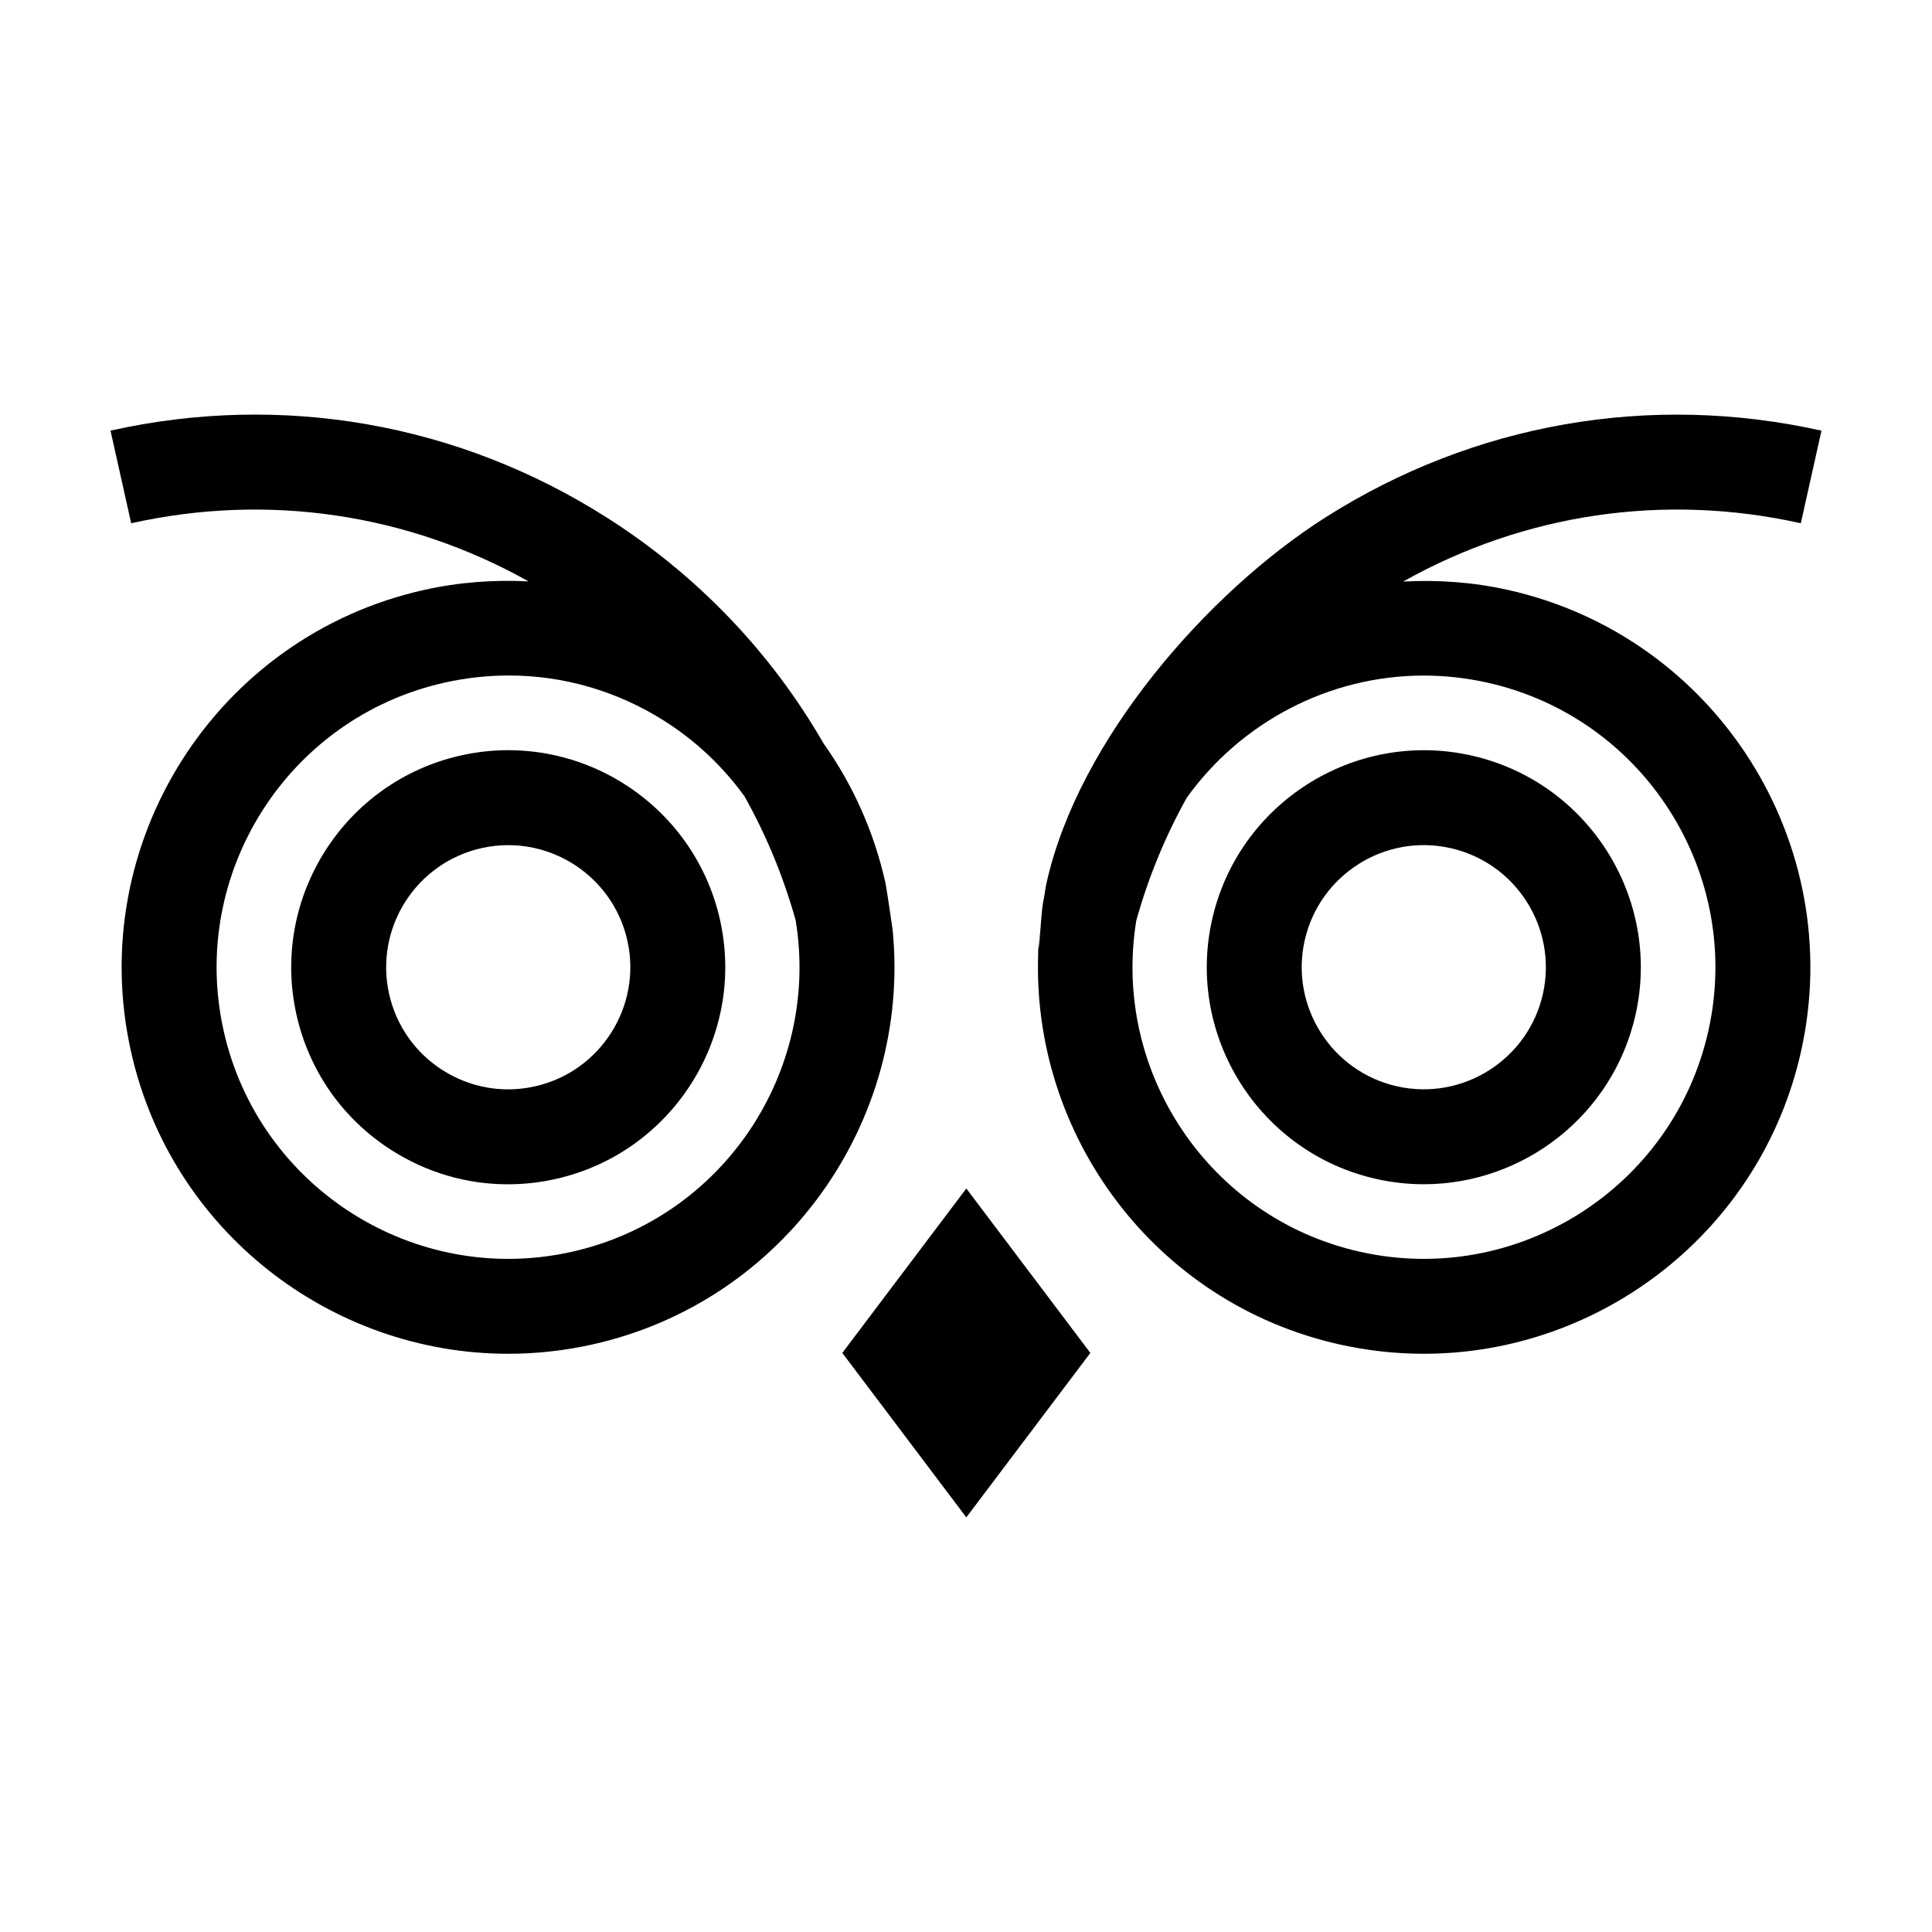
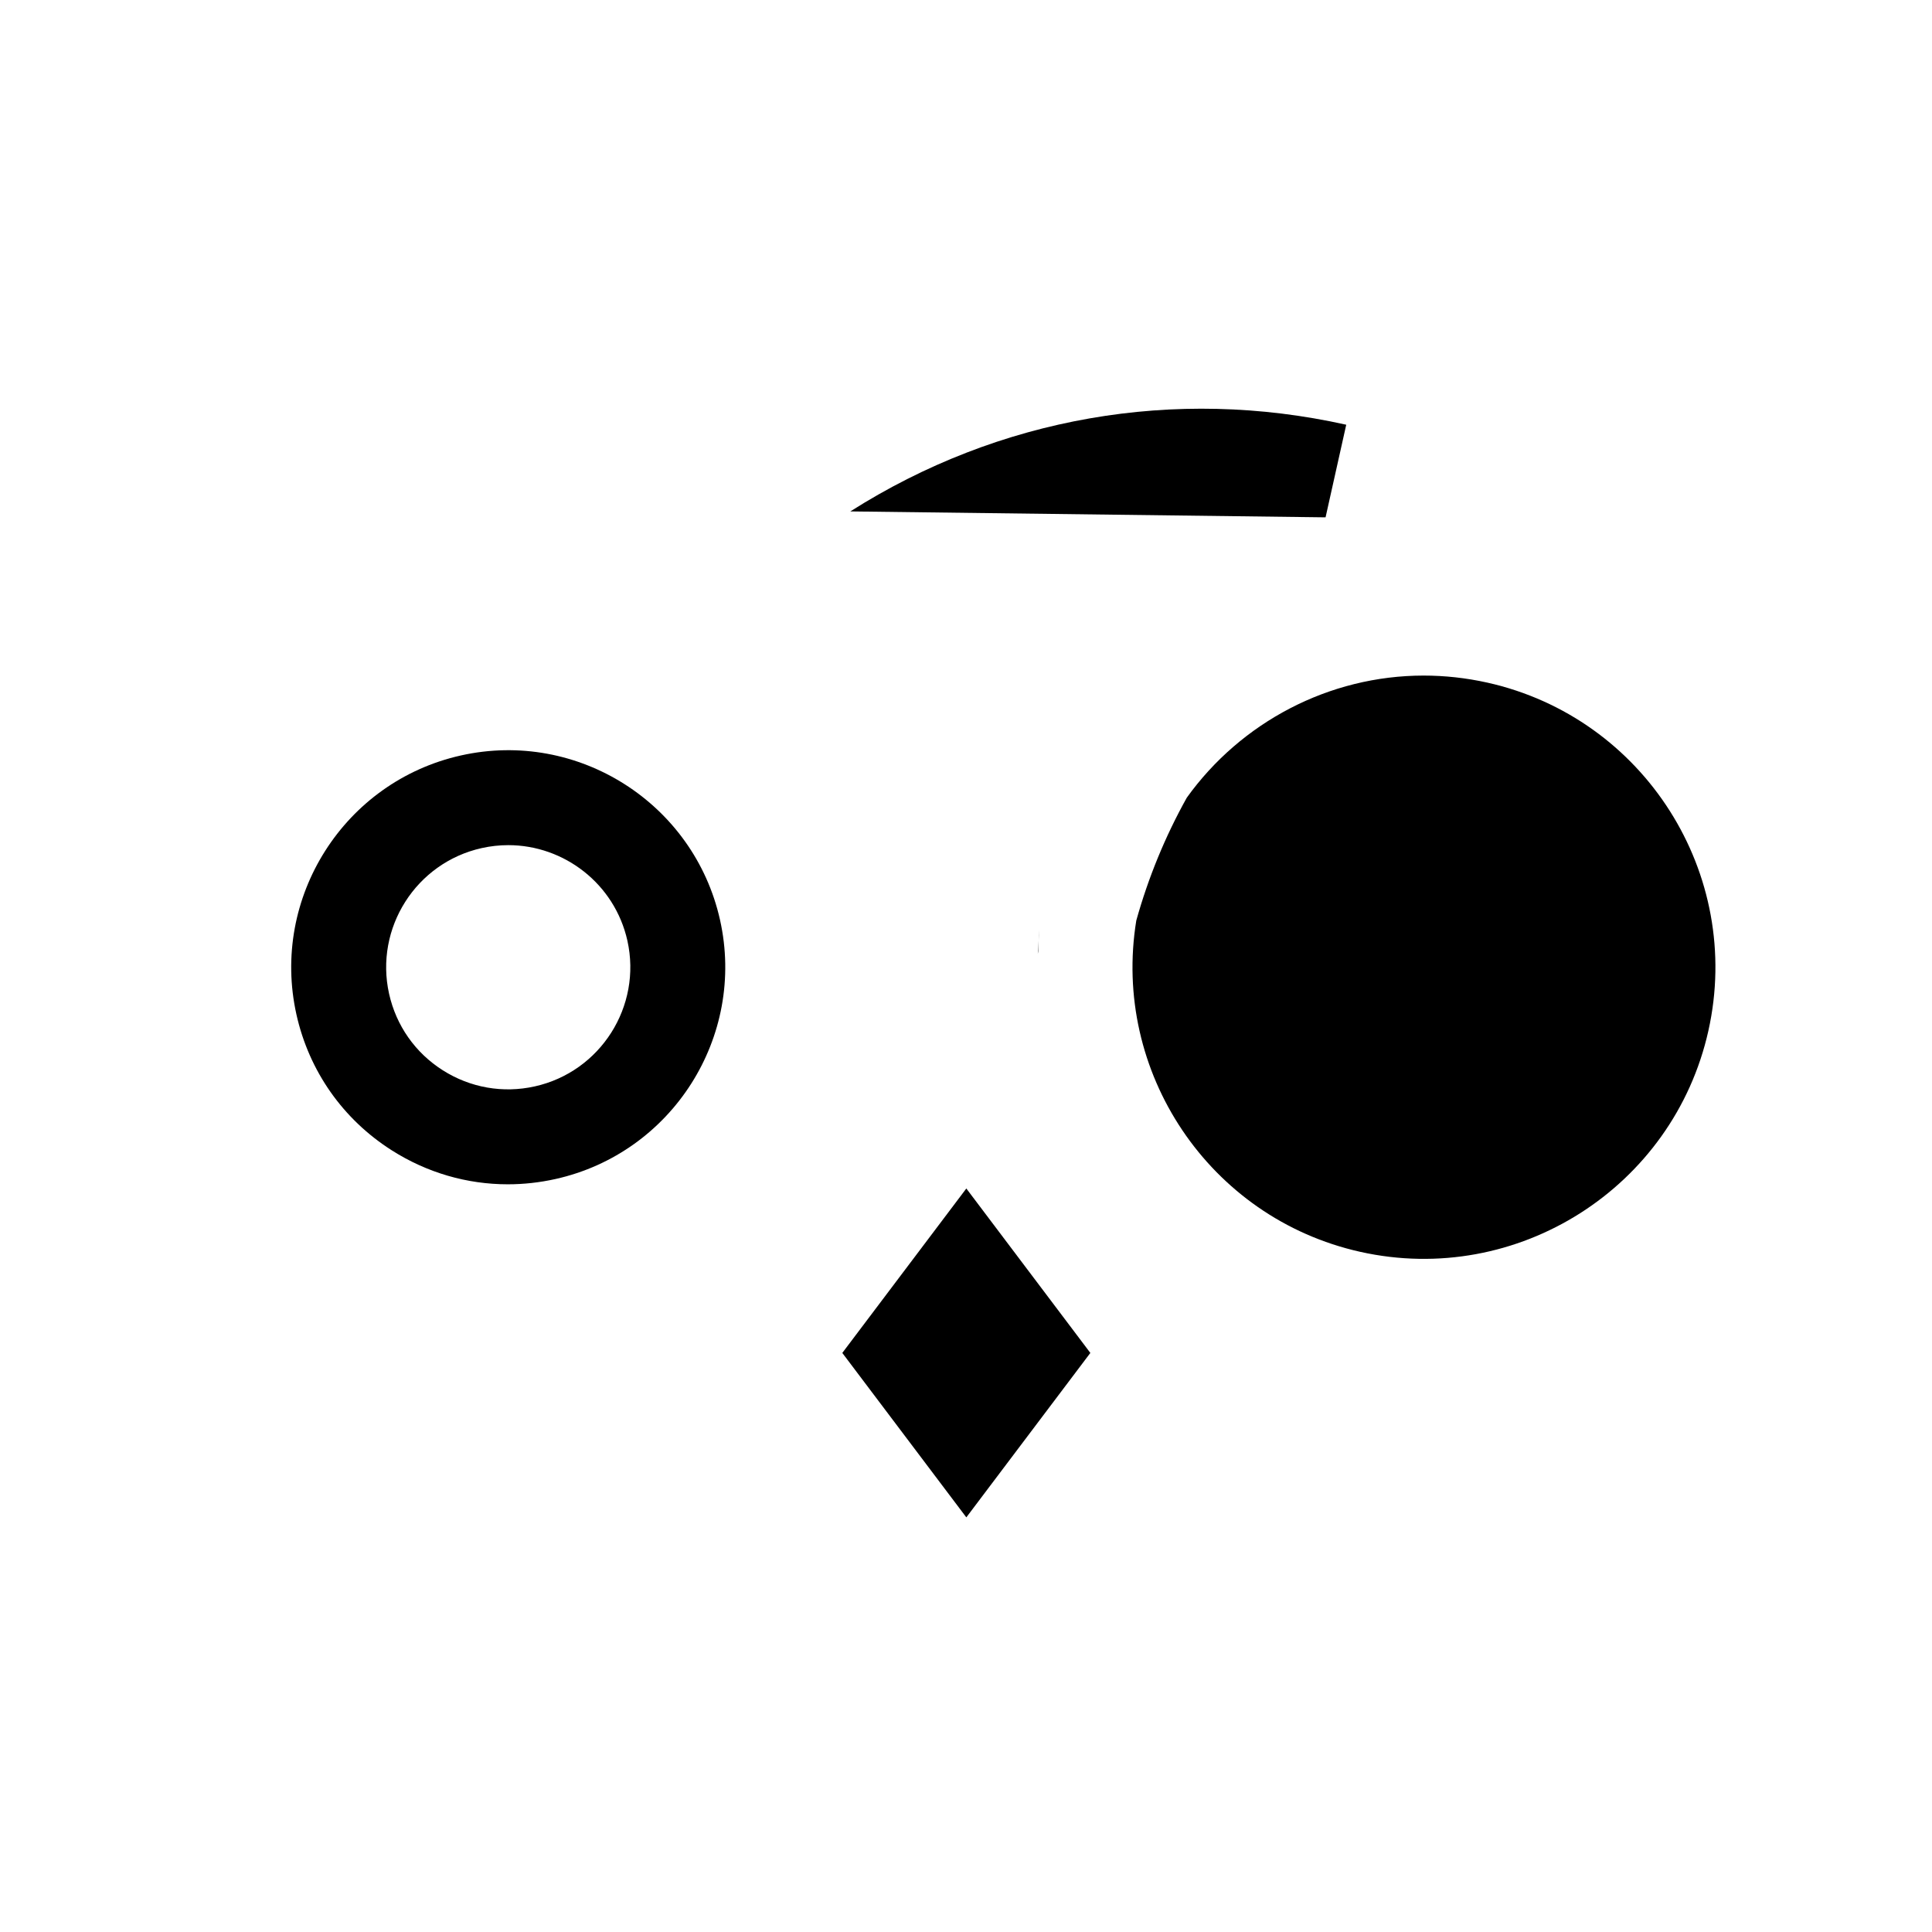
<svg xmlns="http://www.w3.org/2000/svg" fill="#000000" width="800px" height="800px" version="1.1" viewBox="144 144 512 512">
  <g>
-     <path d="m284.05 298.07c-9.18-0.469-18.477 0.215-27.688 2.273-55.121 12.309-89.961 67.164-77.656 122.29 10.637 47.648 53.051 80.137 99.965 80.133 7.367 0 14.848-0.801 22.328-2.469 50.961-11.383 84.5-59.133 79.566-109.83 0 0-1.605-11.117-1.906-12.465-3.019-13.523-8.625-26.023-16.41-36.984-13.871-24.066-33.418-44.602-57.535-59.918-39.305-24.961-85.973-33.125-131.43-22.98l5.481 24.551c36.168-8.07 73.23-2.578 105.29 15.398zm36.062 37.012c8.395 5.332 15.508 12.113 21.172 19.93 5.777 10.289 10.34 21.316 13.582 32.91 6.535 40.059-19.234 78.871-59.344 87.824-41.578 9.297-82.977-17-92.258-58.594-9.285-41.586 17-82.977 58.59-92.258 5.648-1.258 11.336-1.879 16.984-1.879 14.496-0.004 28.73 4.102 41.273 12.066z" />
    <path d="m266.16 344.2c-30.949 6.906-50.508 37.707-43.602 68.652 3.344 14.992 12.328 27.781 25.297 36.016 9.332 5.926 19.922 8.984 30.719 8.984 4.207 0 8.438-0.465 12.641-1.402 30.949-6.906 50.508-37.711 43.602-68.652-6.914-30.949-37.723-50.52-68.656-43.598zm44.105 49.082c3.883 17.406-7.117 34.734-24.527 38.621-8.434 1.883-17.094 0.367-24.391-4.266-7.297-4.629-12.348-11.828-14.234-20.262-3.883-17.406 7.117-34.734 24.527-38.621 2.363-0.527 4.727-0.781 7.055-0.781 14.809-0.004 28.207 10.262 31.57 25.309z" />
    <path d="m419.03 396.75c0.039-0.18 0.074-0.457 0.117-0.695 0.082-1.859 0.102-3.719 0.281-5.586z" />
-     <path d="m495.29 281.1c-31.141 19.773-65.461 58.855-73.949 96.906-0.301 1.355-0.449 2.707-0.691 4.055-0.695 2.535-0.961 10.664-1.496 13.992-2.047 48.578 30.77 93.285 79.848 104.24 7.481 1.668 14.965 2.469 22.328 2.469 46.906 0 89.332-32.484 99.965-80.133 12.309-55.125-22.531-109.98-77.656-122.29-9.344-2.086-18.66-2.715-27.785-2.223 32.086-18.02 69.184-23.531 105.38-15.445l5.477-24.543c-45.445-10.141-92.113-1.984-131.42 22.973zm26.016 41.934c5.559 0 11.199 0.609 16.844 1.863 41.59 9.285 67.875 50.672 58.59 92.258-9.285 41.59-50.648 67.879-92.262 58.594-40.102-8.953-65.875-47.762-59.348-87.805 3.203-11.461 7.703-22.371 13.387-32.555 14.344-19.988 37.691-32.355 62.789-32.355z" />
+     <path d="m495.29 281.1l5.477-24.543c-45.445-10.141-92.113-1.984-131.42 22.973zm26.016 41.934c5.559 0 11.199 0.609 16.844 1.863 41.59 9.285 67.875 50.672 58.59 92.258-9.285 41.59-50.648 67.879-92.262 58.594-40.102-8.953-65.875-47.762-59.348-87.805 3.203-11.461 7.703-22.371 13.387-32.555 14.344-19.988 37.691-32.355 62.789-32.355z" />
    <path d="m508.79 456.45c4.203 0.938 8.398 1.387 12.539 1.387 26.328 0 50.145-18.242 56.121-44.984 6.906-30.949-12.652-61.746-43.602-68.652-30.934-6.898-61.742 12.652-68.652 43.602-6.914 30.938 12.645 61.742 43.594 68.648zm-19.047-63.172c3.891-17.41 21.211-28.43 38.621-24.527 17.41 3.883 28.414 21.215 24.527 38.621-3.891 17.406-21.215 28.418-38.621 24.527-17.41-3.887-28.414-21.215-24.527-38.621z" />
    <path d="m367.22 502.54 32.867 43.578 32.867-43.578-32.867-43.578z" />
  </g>
</svg>